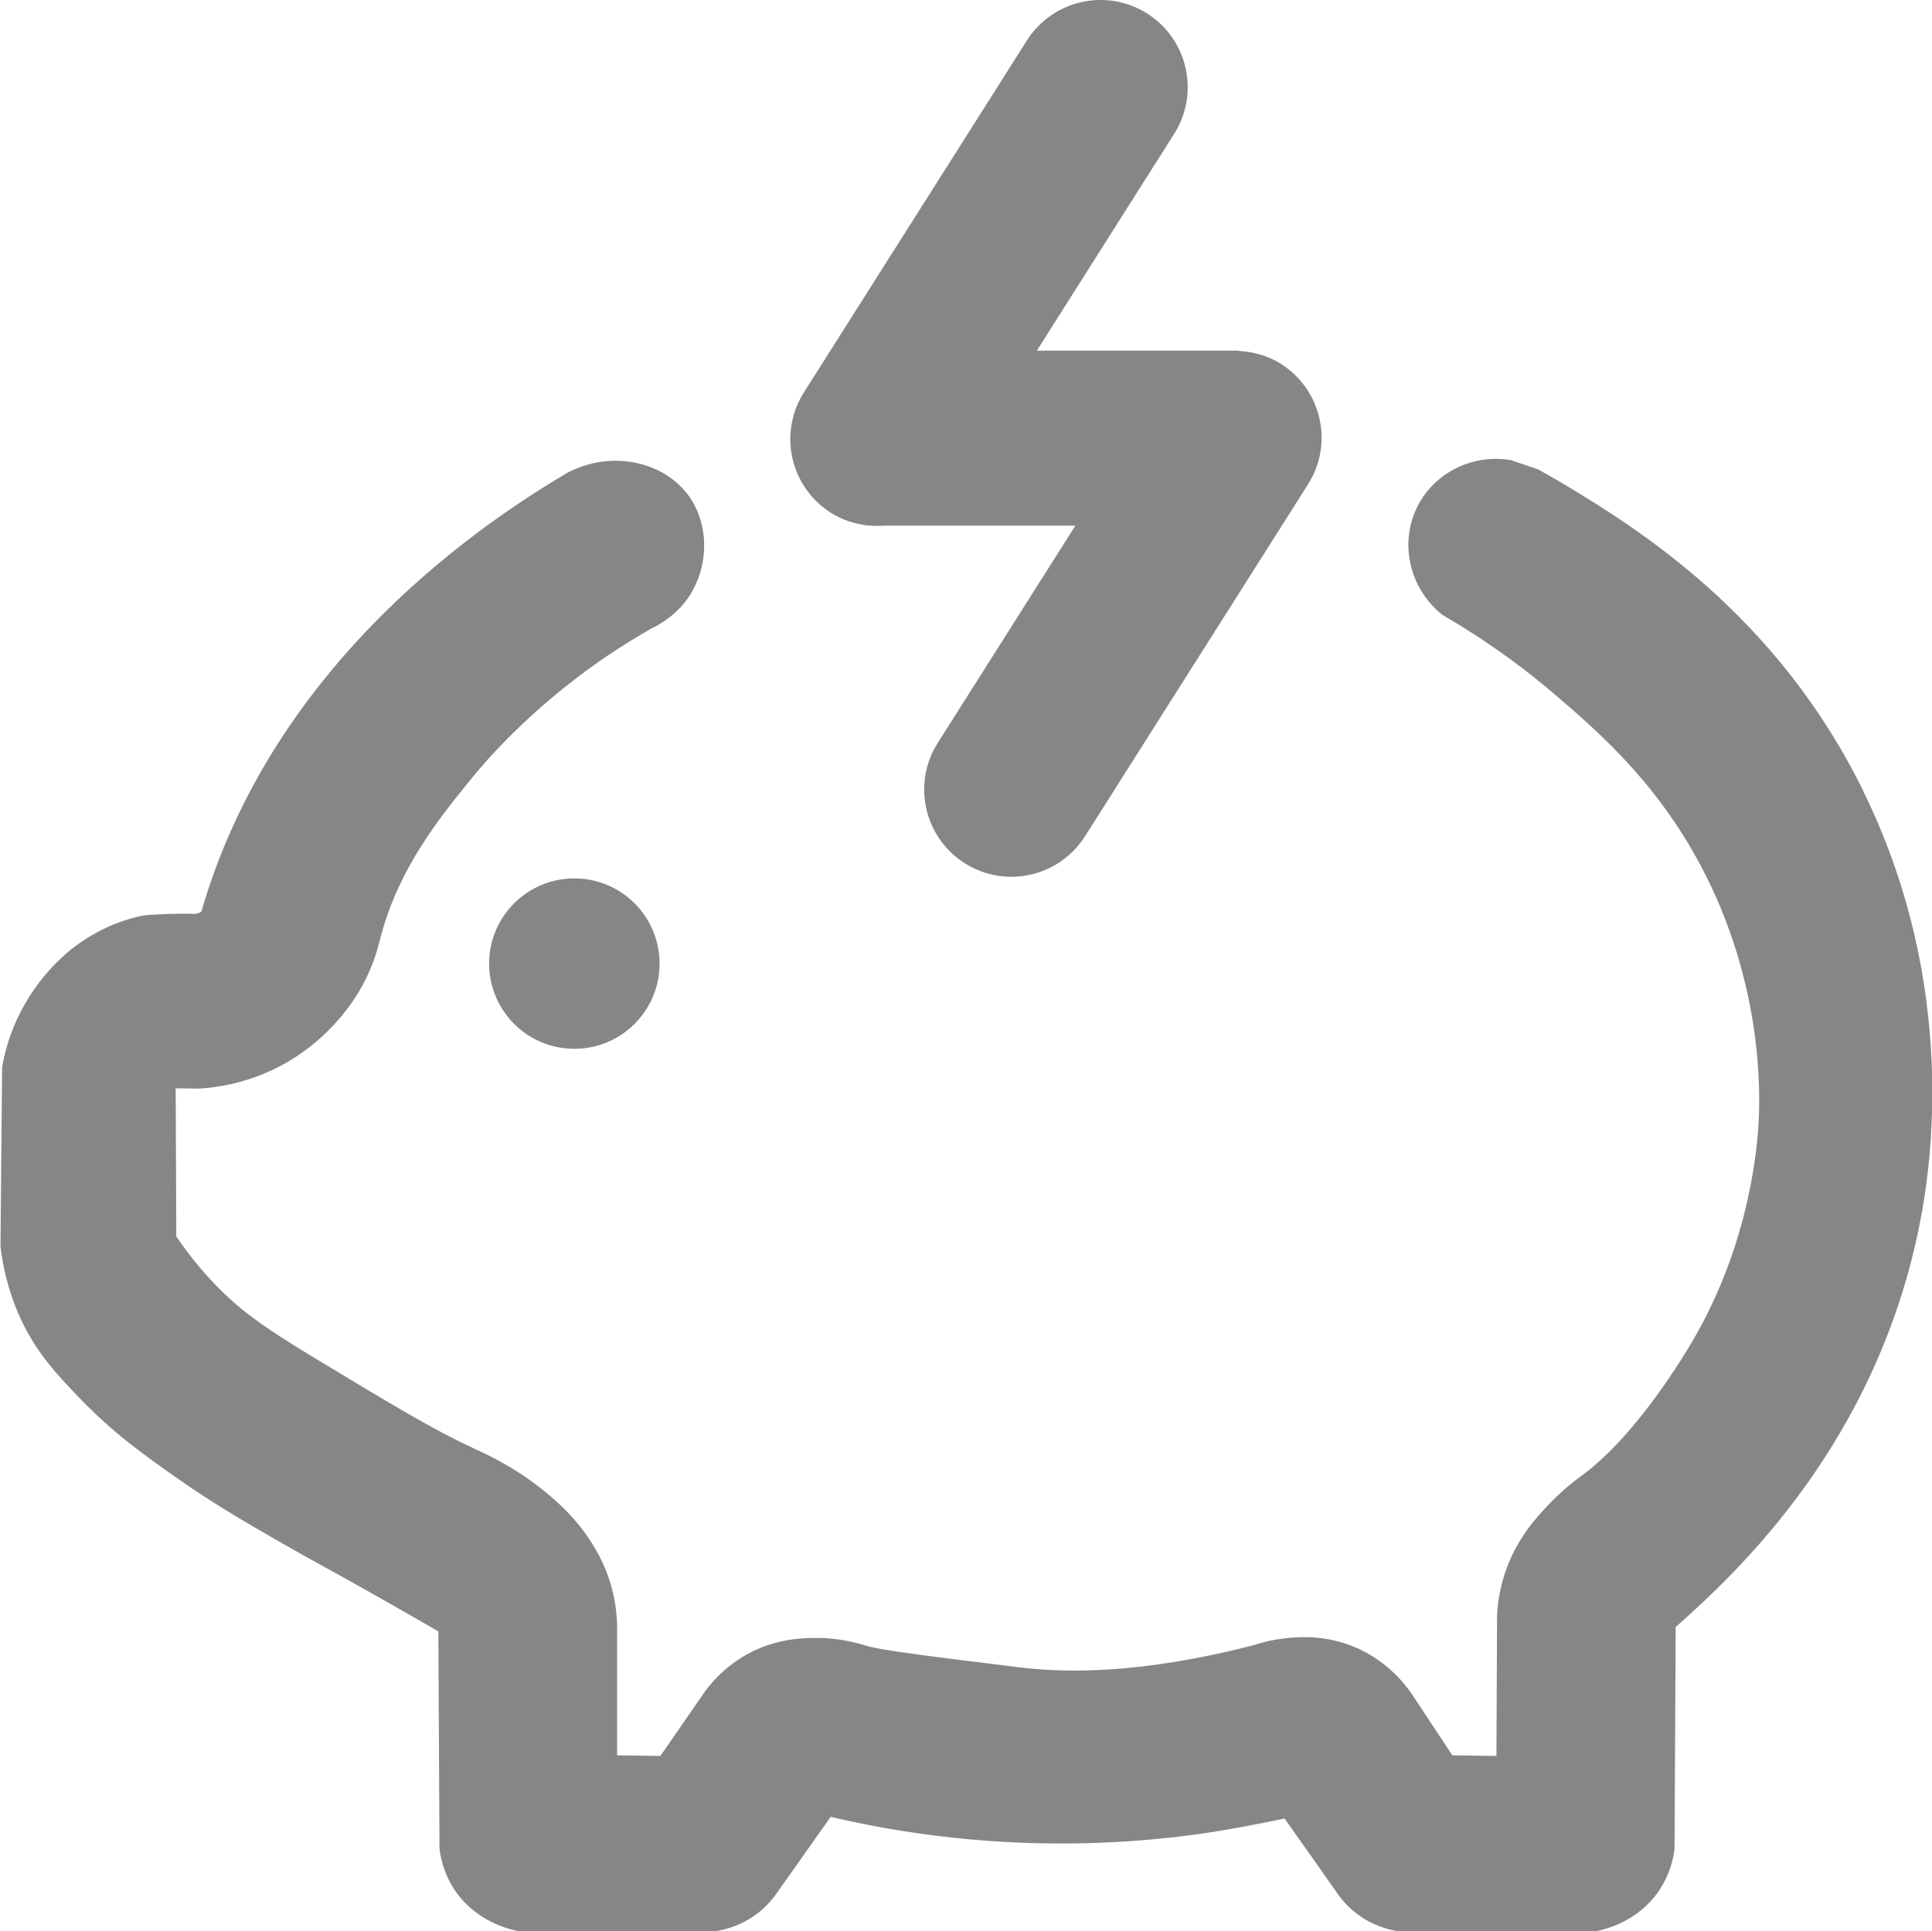
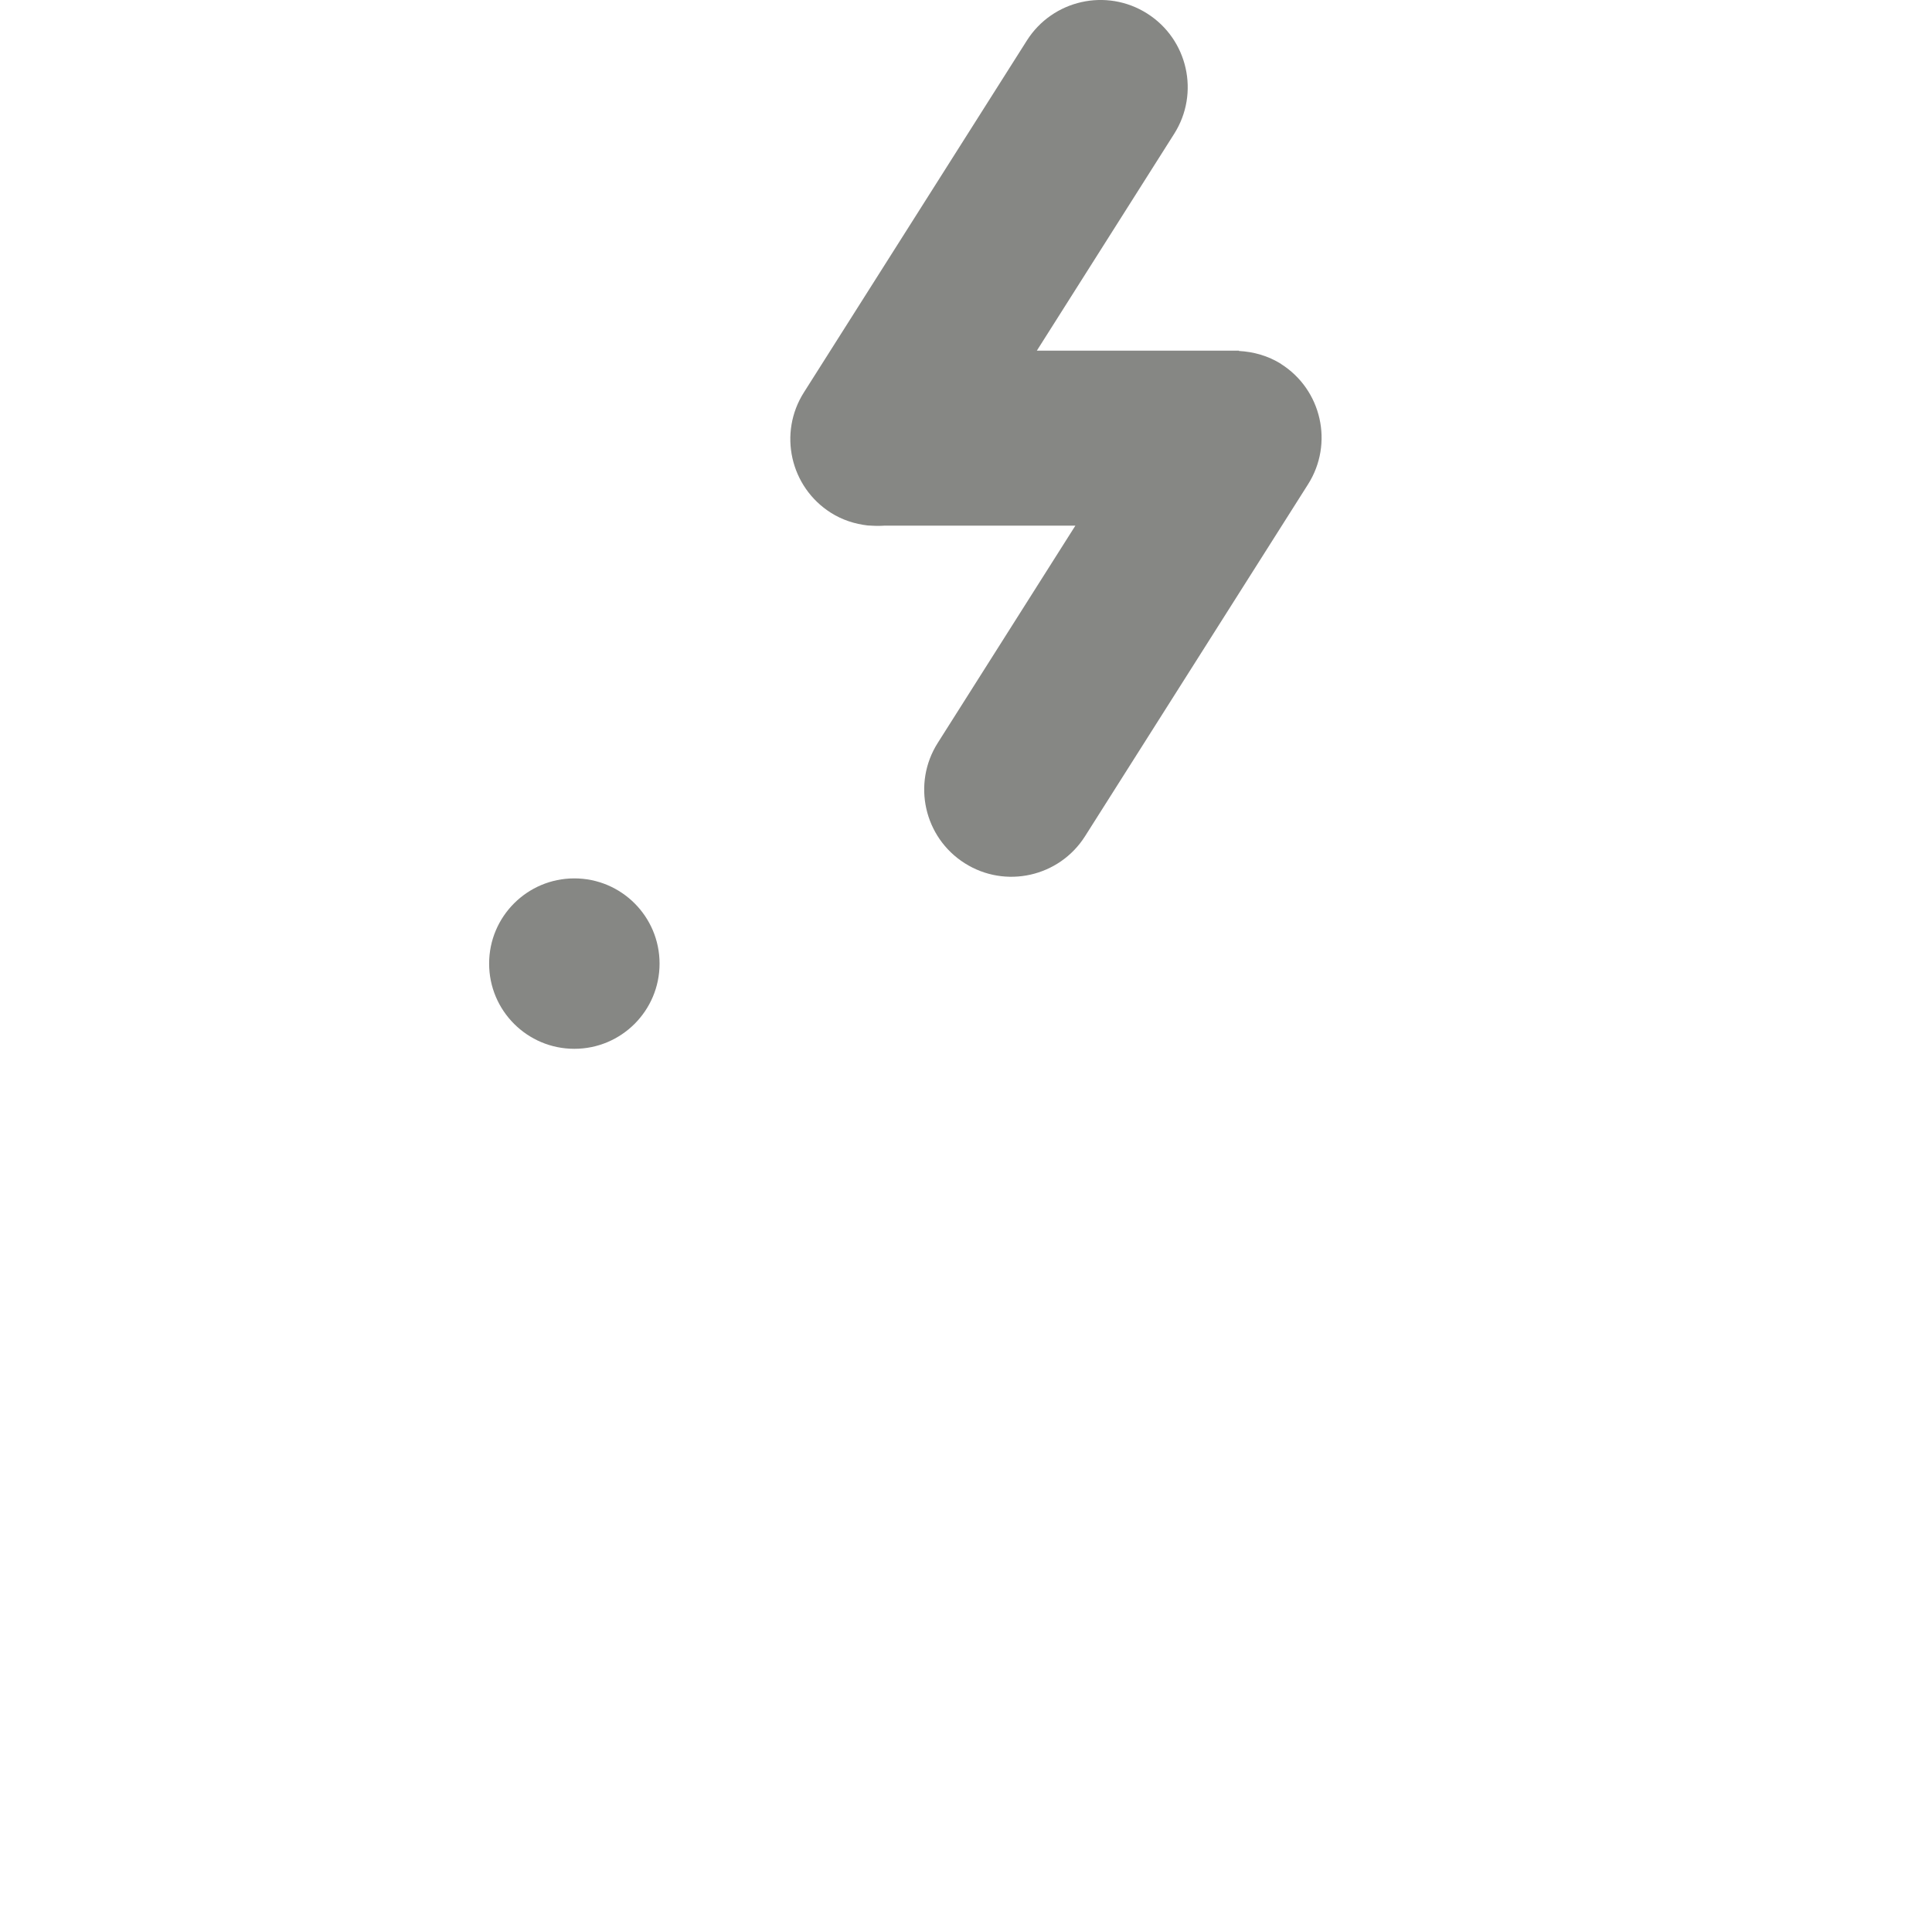
<svg xmlns="http://www.w3.org/2000/svg" id="Layer_1" viewBox="0 0 118.34 118.29">
  <defs>
    <style>
      .cls-1 {
        fill: #868784;
      }
    </style>
  </defs>
  <circle class="cls-1" cx="35.18" cy="59.03" r="5.22" />
  <path class="cls-1" d="M78.48,22.3c-.81-.51-1.7-.75-2.59-.8v-.02h-.35s-.08,0-.12,0h-11.91l8.41-13.28c1.58-2.49.84-5.79-1.65-7.37h0c-2.49-1.58-5.79-.84-7.37,1.65l-13.66,21.56c-1.58,2.49-.84,5.79,1.65,7.37.71.45,1.48.69,2.26.78h0s.2.01.2.01c.29.02.57.02.85,0h11.67l-8.43,13.31c-1.58,2.49-.84,5.79,1.65,7.37,2.49,1.58,5.79.84,7.37-1.65l13.66-21.56c1.58-2.49.84-5.79-1.65-7.37Z" />
-   <path class="cls-1" d="M114.12,48.43c-5.31-10.8-13.82-16.07-18.41-18.82-.49-.29-.98-.57-1.48-.85-.56-.19-1.12-.38-1.67-.57-2.36-.41-4.7.77-5.74,2.84-1.13,2.24-.49,5.05,1.55,6.65,1.8,1.04,4.23,2.61,6.84,4.84,2.58,2.21,6.21,5.32,8.97,10.52,3.8,7.16,3.62,13.87,3.55,15.48-.06,1.39-.45,7.47-4.05,13.62-.37.63-3.38,5.76-6.8,8.26-.23.17-1.09.78-2.05,1.8-.72.76-1.87,2-2.57,3.94-.23.64-.49,1.57-.56,2.74-.01,2.9-.03,5.79-.04,8.69-.9-.01-1.8-.03-2.7-.04-.84-1.27-1.68-2.54-2.52-3.81-.47-.67-1.63-2.12-3.68-2.91-1.82-.7-3.44-.52-4.19-.43-.79.1-1.43.28-1.88.43-6.77,1.73-11.34,1.69-14.25,1.33-5.65-.7-8.47-1.04-9.41-1.33-.42-.13-1.61-.5-3.21-.47-.75.01-2.33.06-4.02.98-1.26.69-2.08,1.58-2.57,2.23-.93,1.34-1.85,2.68-2.78,4.02-.88-.01-1.77-.03-2.65-.04v-8.04c-.02-.52-.08-1.25-.3-2.1-.46-1.8-1.32-3-1.75-3.59-.25-.34-.98-1.31-2.44-2.48-1.86-1.5-3.57-2.26-4.24-2.57-2.4-1.1-4.87-2.58-9.8-5.56-3.15-1.9-4.7-3.01-6.29-4.71-1-1.07-1.72-2.05-2.18-2.74-.01-3.02-.03-6.05-.04-9.07.47,0,.94.01,1.41.02,1.19-.07,3.29-.37,5.49-1.66.68-.4,3.37-2.06,4.89-5.36.47-1.02.62-1.73.81-2.43,1.13-4.15,3.59-7.18,5.58-9.62.56-.69,3.28-3.98,7.83-7.15,1.23-.85,2.31-1.5,3.11-1.96.51-.24,1.76-.91,2.55-2.34.97-1.75.97-4.07-.21-5.75-1.51-2.13-4.7-2.88-7.43-1.48-4.82,2.85-17.67,11.22-22.29,26.35-.01.04-.02.08-.04.13h0s0,.01,0,.01c-.04.12-.07.23-.1.35,0,0,0,.01,0,.02-.17.2-.5.19-.64.18,0,0-.82-.04-2.49.06-.57.03-.96.15-1.58.34-.28.09-1.6.51-3.06,1.6-.5.38-2.54,1.98-3.75,4.92-.4.98-.6,1.85-.71,2.47-.03,3.66-.07,7.32-.1,10.97.12,1.07.42,2.65,1.21,4.39.97,2.11,2.2,3.42,3.58,4.86,2.09,2.18,3.95,3.5,5.97,4.92,2.3,1.62,4.16,2.69,6.56,4.07,1.9,1.09,2.6,1.43,5.87,3.28,1.5.85,2.74,1.56,3.63,2.08.02,4.44.05,8.87.07,13.31.07.58.28,1.59.97,2.59,1.3,1.89,3.32,2.35,3.82,2.45,4,0,7.99.02,11.99.03.49-.06,1.36-.24,2.27-.81.74-.46,1.21-1,1.49-1.37,1.14-1.61,2.28-3.23,3.42-4.84,11.79,2.77,21.43,1.34,25.4.58.71-.14,1.52-.29,2.4-.48,1.12,1.58,2.24,3.16,3.35,4.75.28.37.76.91,1.49,1.37.91.57,1.77.74,2.27.81,4,0,7.99-.02,11.99-.03.5-.1,2.52-.56,3.82-2.45.69-1.01.9-2.01.97-2.59.02-4.53.05-9.06.07-13.59,3.79-3.36,12.33-11.29,14.97-24.81.62-3.17,2.42-14.39-3.48-26.39Z" />
</svg>